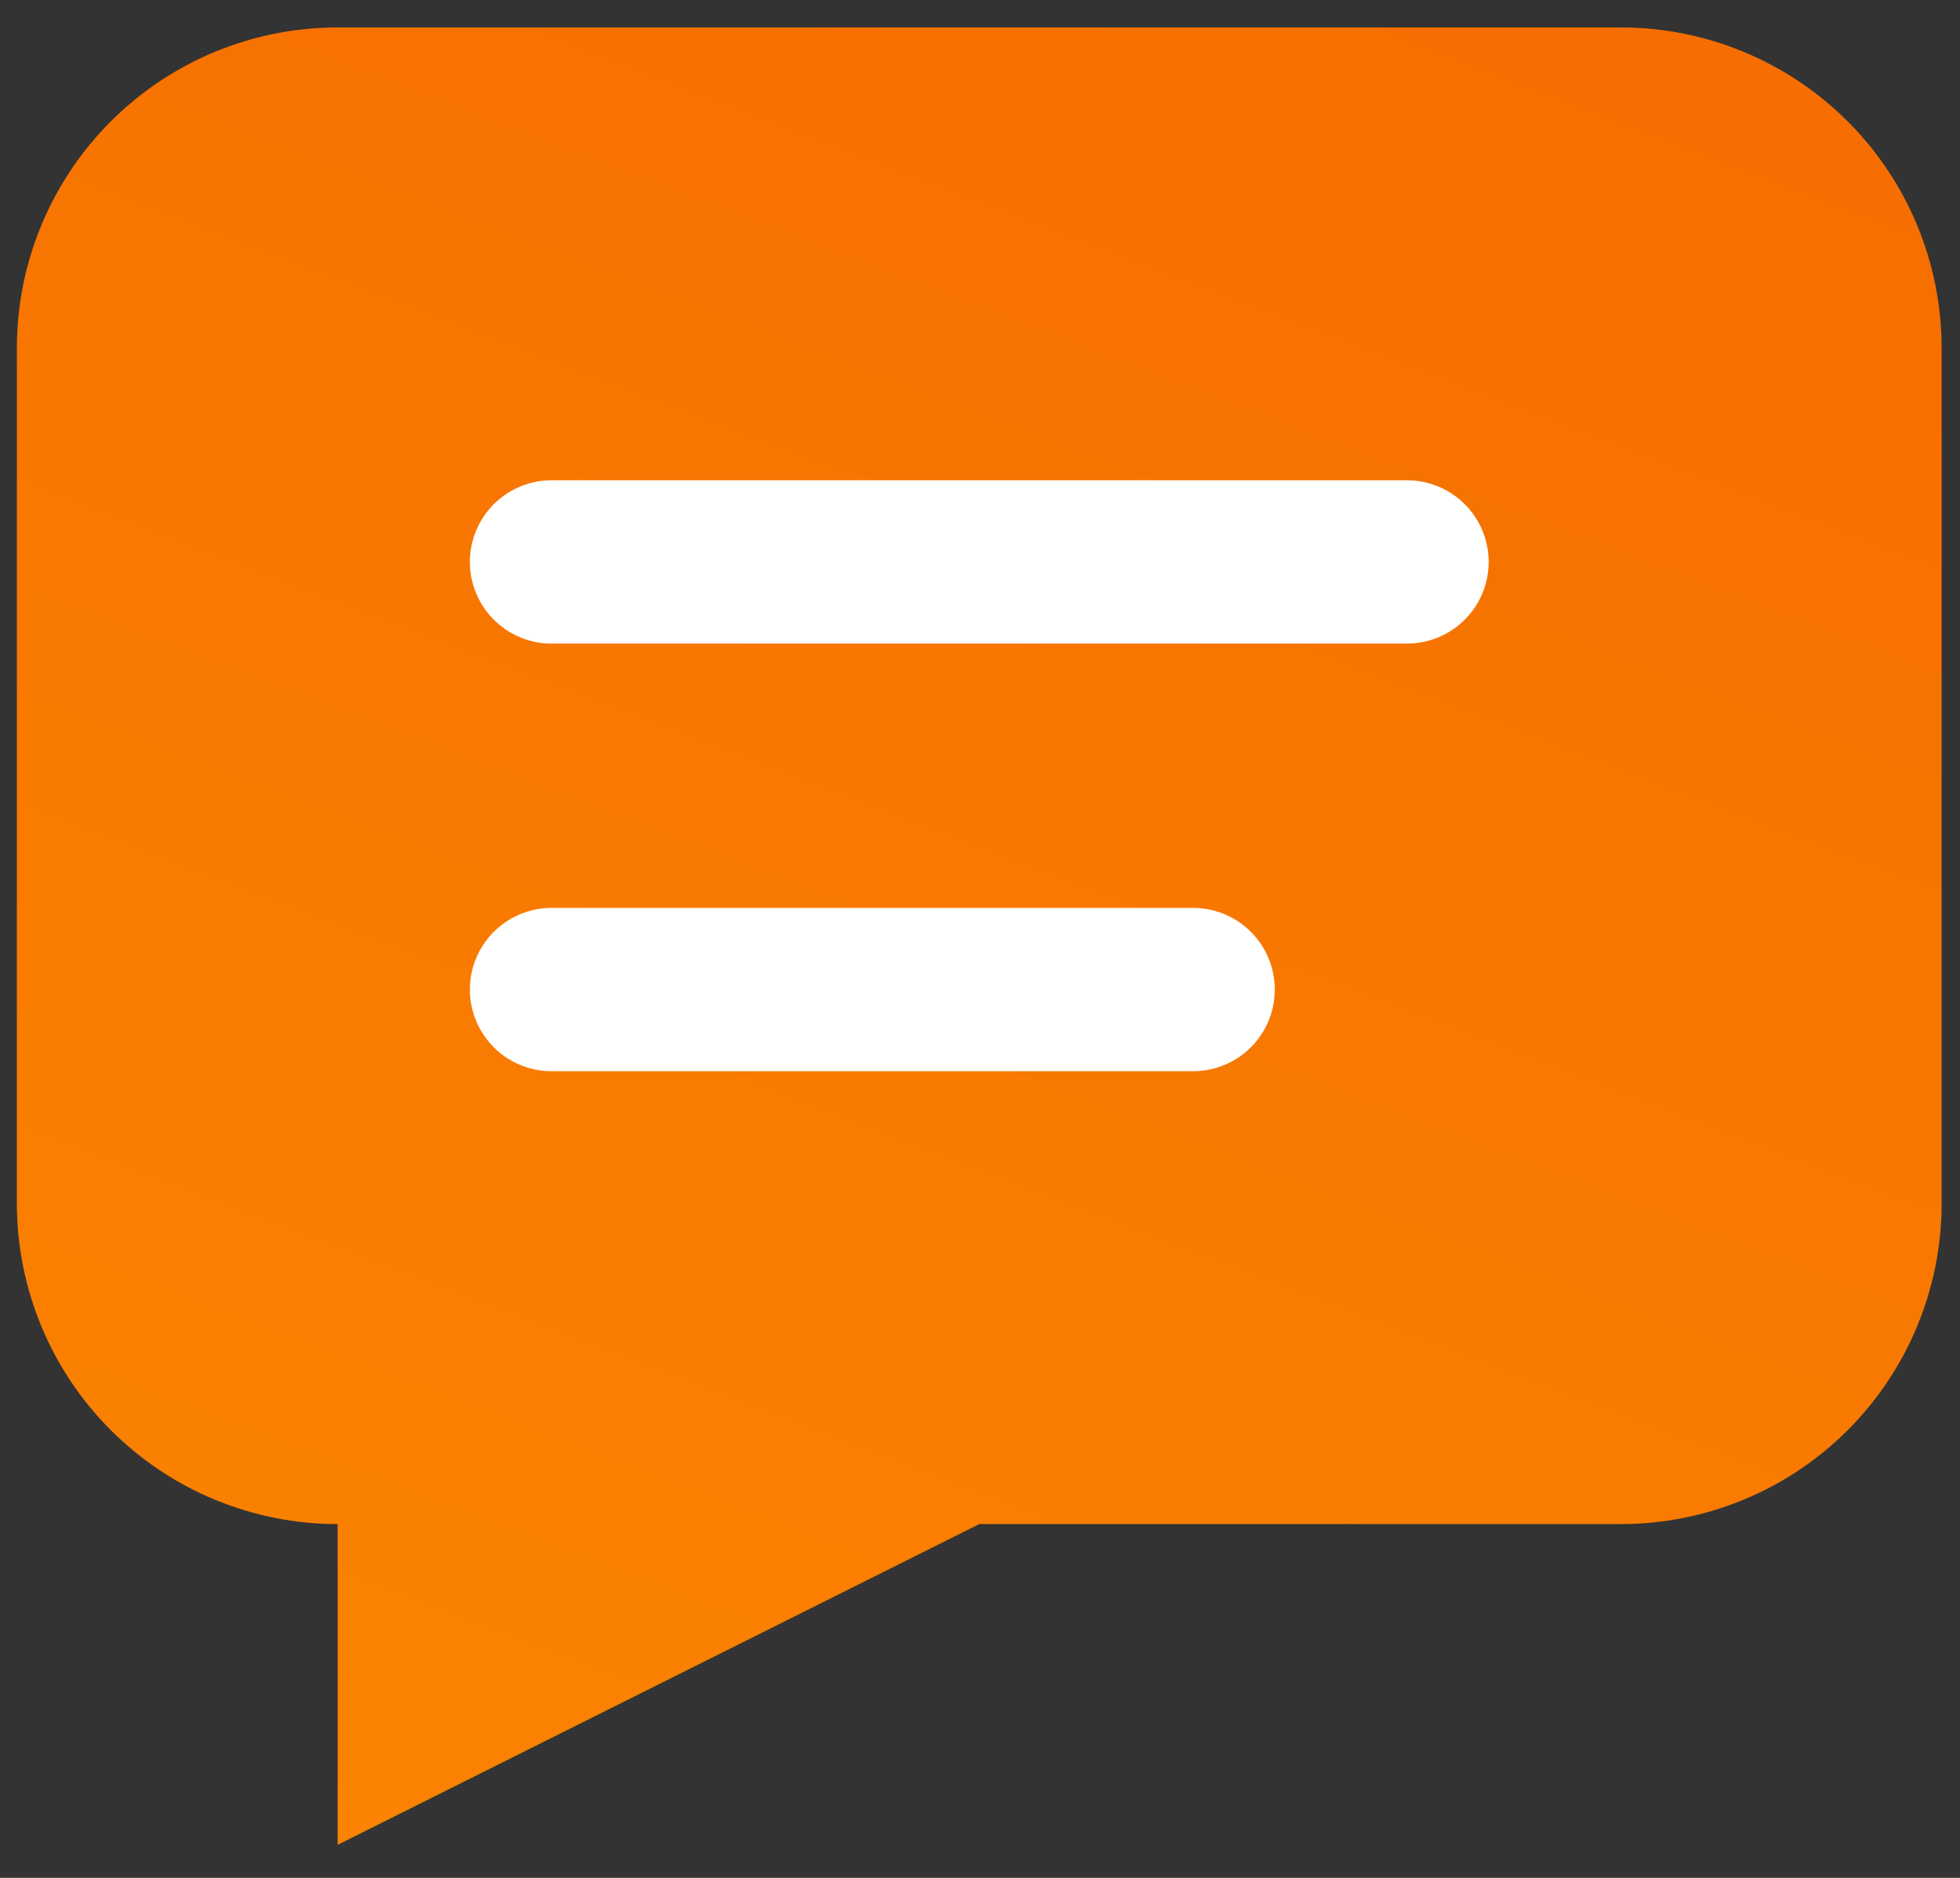
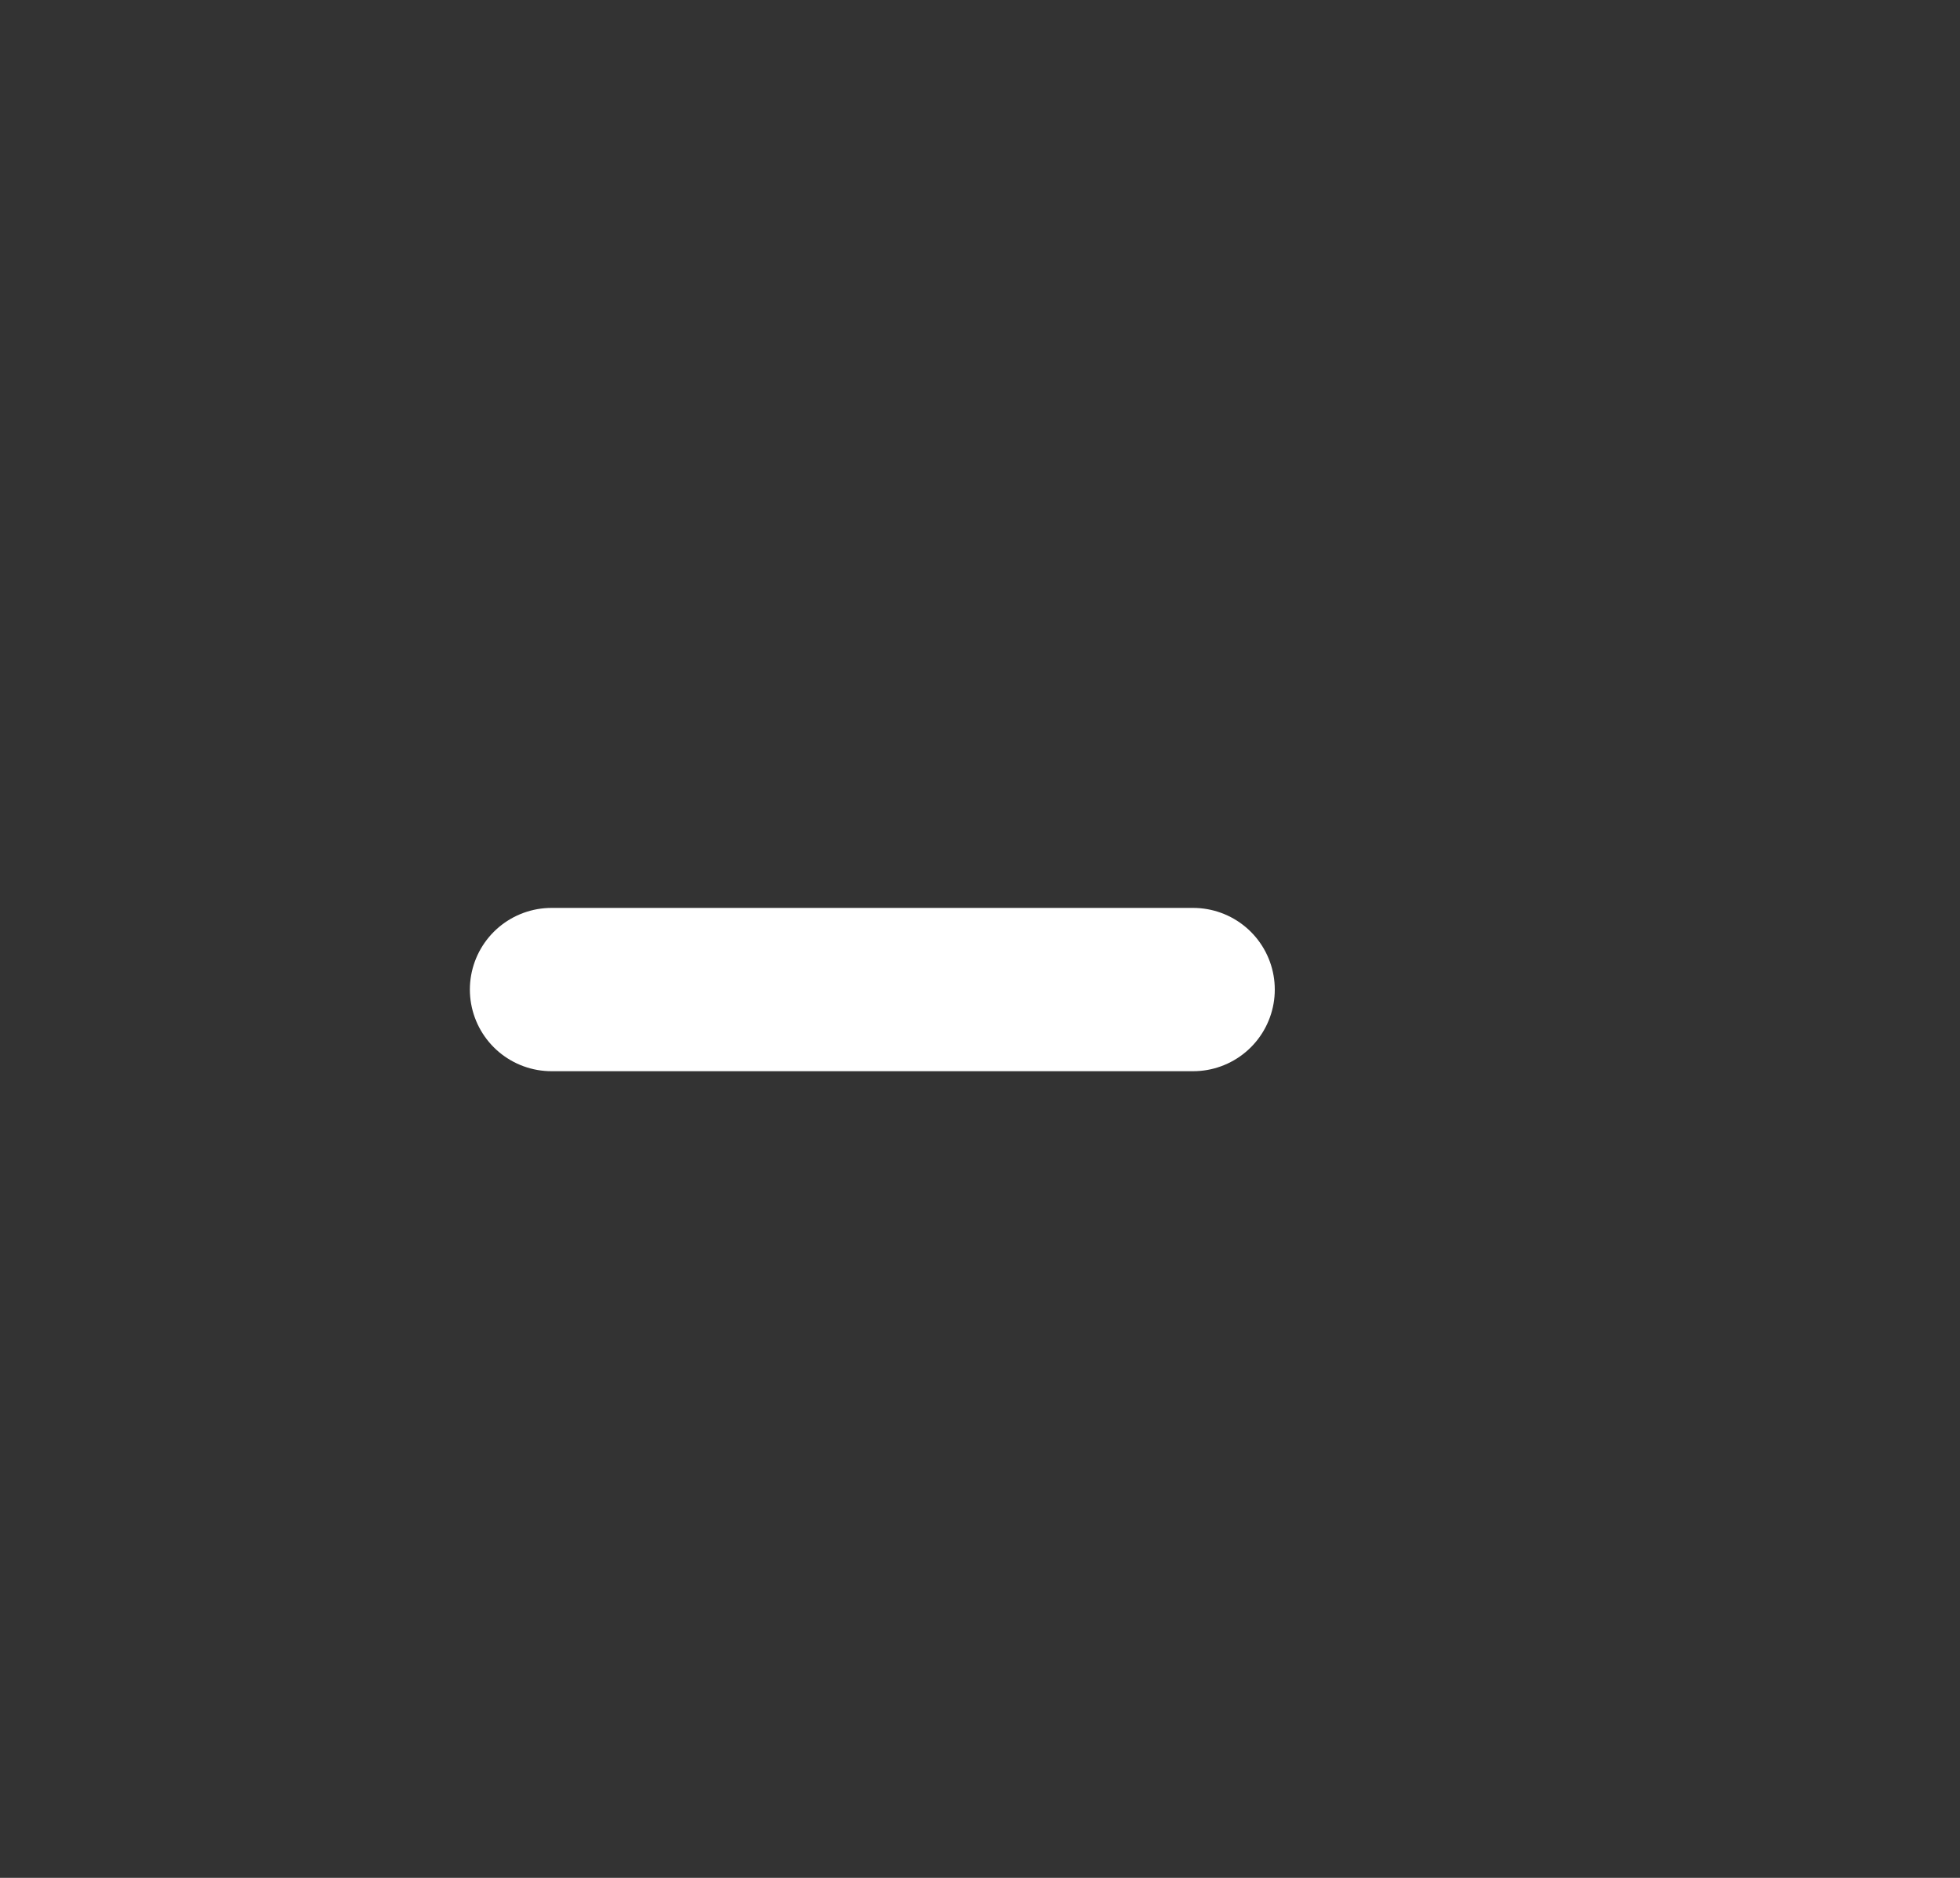
<svg xmlns="http://www.w3.org/2000/svg" width="48" height="46" viewBox="0 0 48 46" fill="none">
  <rect x="0" y="0" width="48" height="46" fill="#333333" stroke="none" />
  <g id="Group 1000006183">
-     <path id="Vector" d="M8.269 37.334C6.186 37.334 4.187 36.507 2.714 35.033C1.241 33.56 0.413 31.562 0.413 29.478V8.528C0.413 6.444 1.241 4.446 2.714 2.973C4.187 1.5 6.186 0.672 8.269 0.672H39.694C41.778 0.672 43.776 1.5 45.249 2.973C46.723 4.446 47.55 6.444 47.55 8.528V29.478C47.55 31.562 46.723 33.56 45.249 35.033C43.776 36.507 41.778 37.334 39.694 37.334H23.982L8.269 45.19V37.334Z" fill="url(#paint0_linear_13_1370)" />
-     <path id="Vector_2" d="M13.507 13.765H34.457" stroke="white" stroke-width="4" stroke-linecap="round" stroke-linejoin="round" />
    <path id="Vector_3" d="M13.507 24.24H29.219" stroke="white" stroke-width="4" stroke-linecap="round" stroke-linejoin="round" />
  </g>
  <defs>
    <linearGradient id="paint0_linear_13_1370" x1="29.593" y1="-2.235" x2="9.388" y2="50.623" gradientUnits="userSpaceOnUse">
      <stop stop-color="#F66E01" />
      <stop offset="1" stop-color="#FB8501" />
    </linearGradient>
  </defs>
</svg>